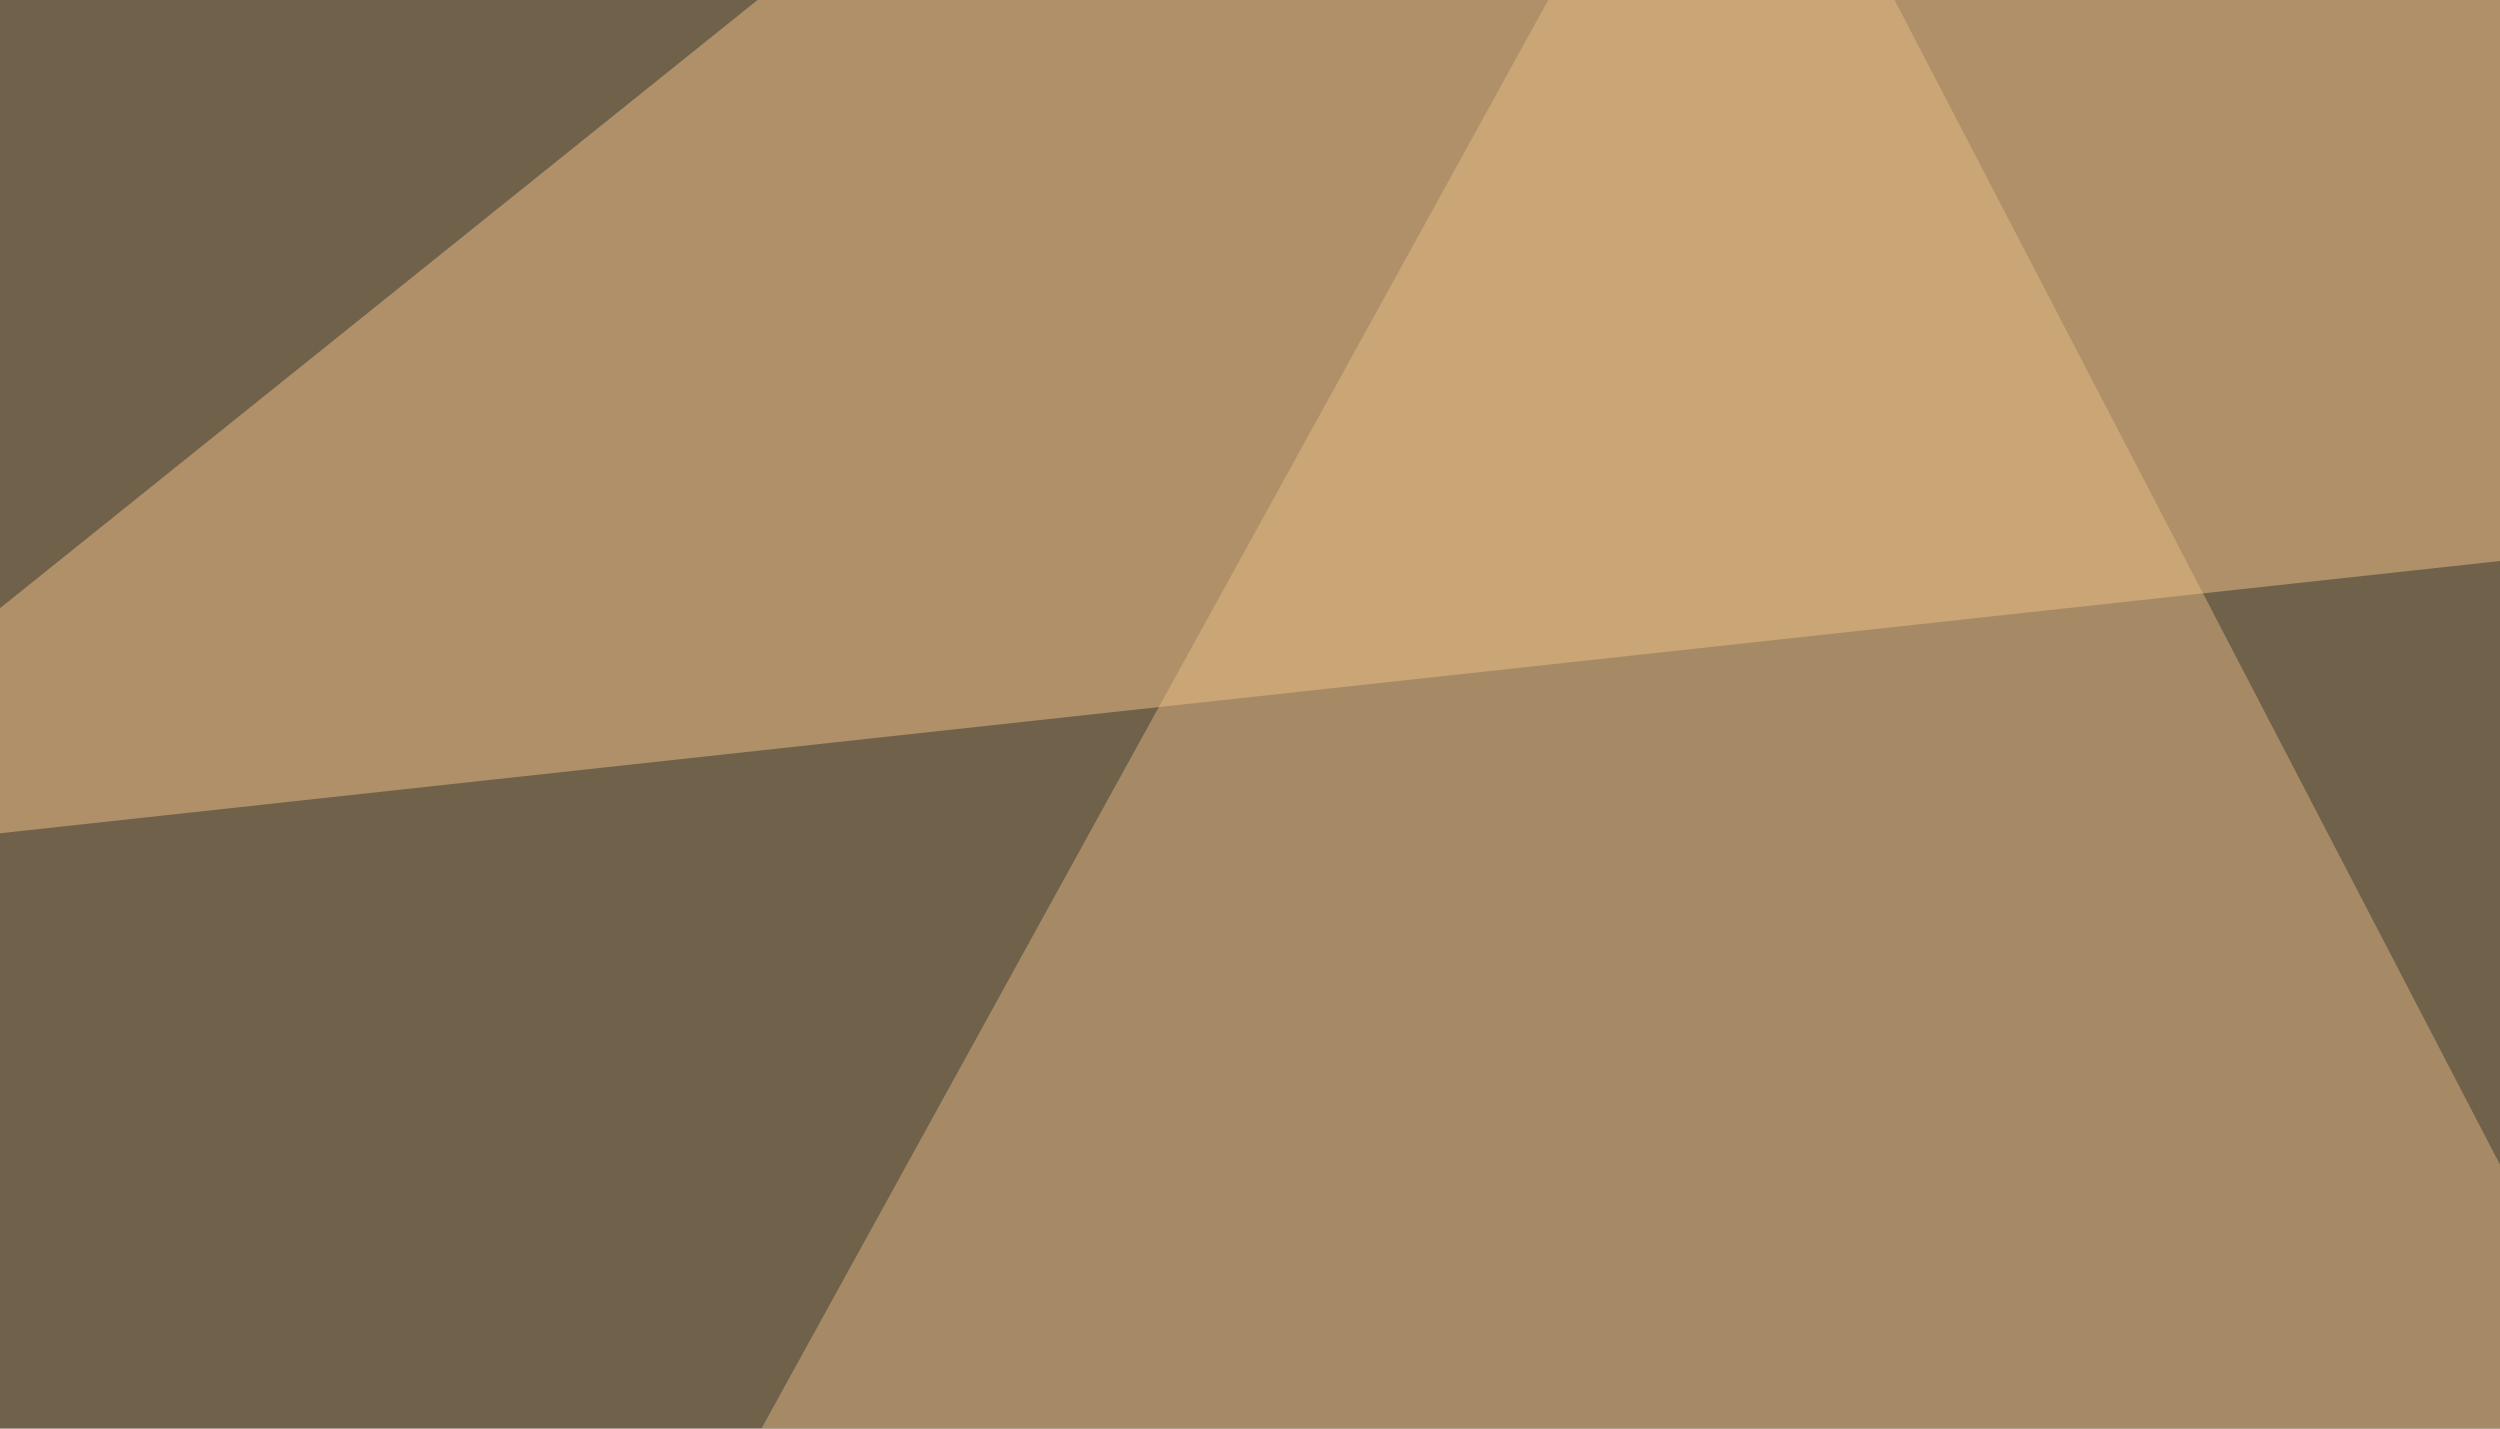
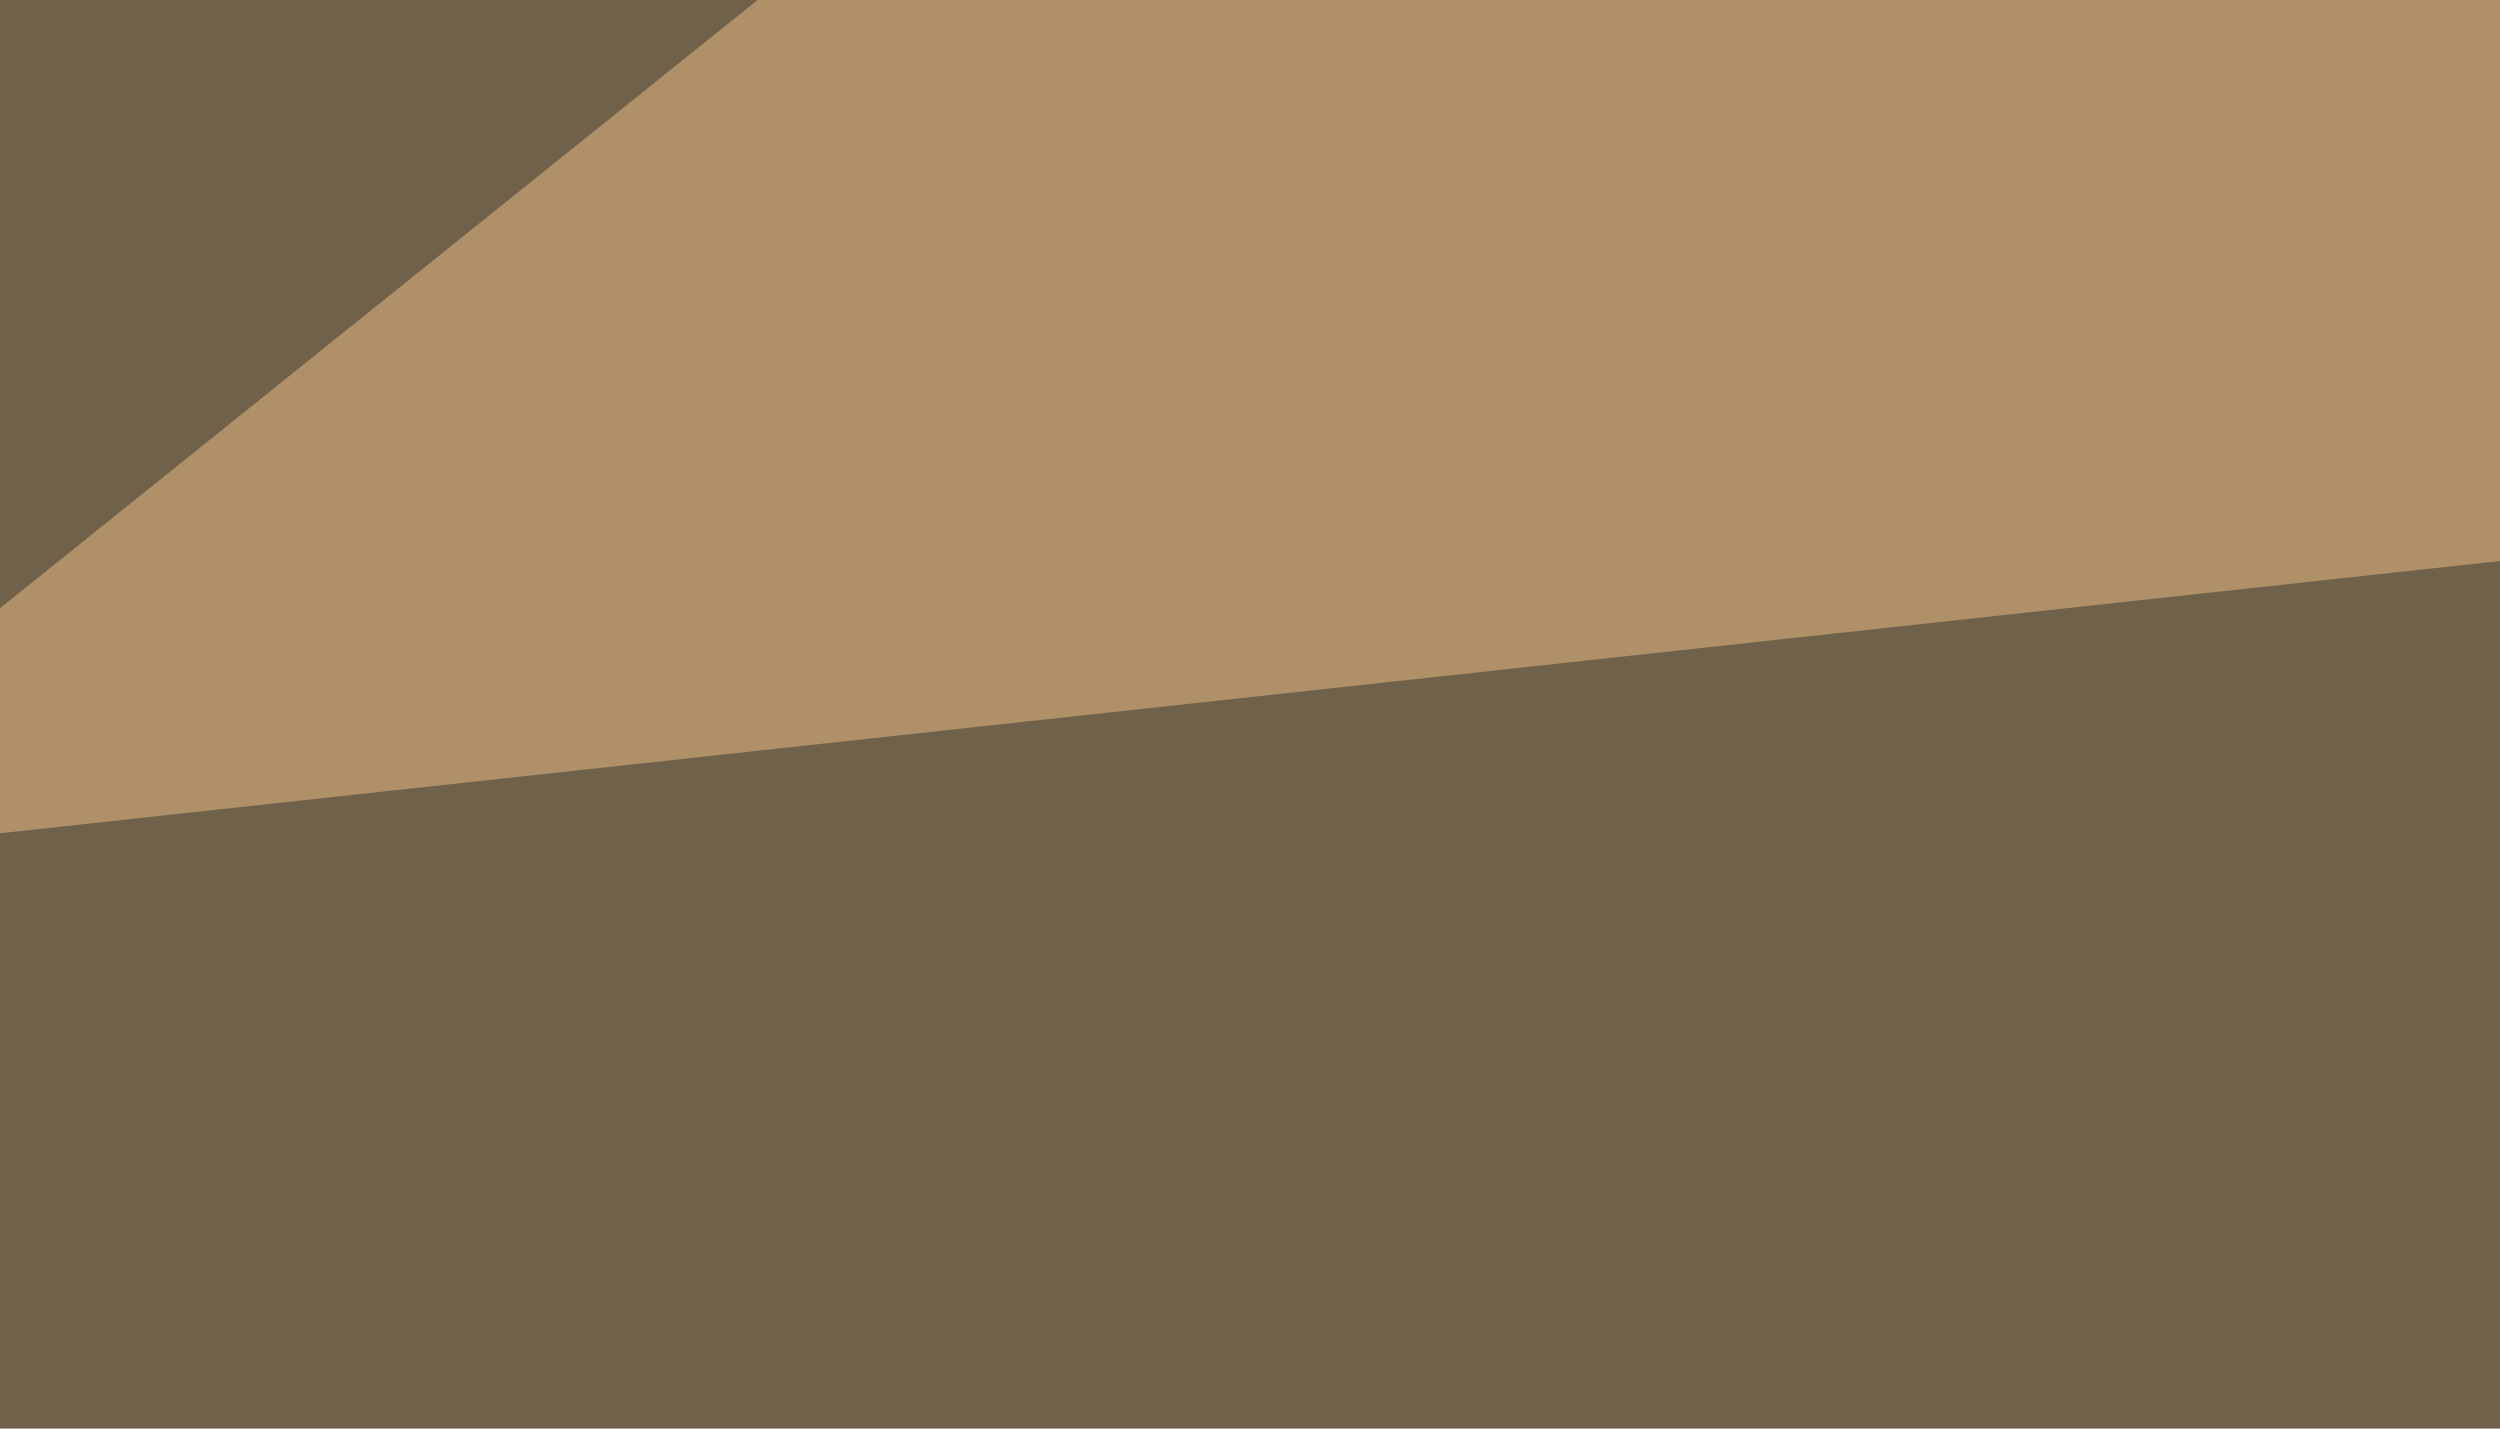
<svg xmlns="http://www.w3.org/2000/svg" width="350" height="200">
  <filter id="a">
    <feGaussianBlur stdDeviation="55" />
  </filter>
  <rect width="100%" height="100%" fill="#70614b" />
  <g filter="url(#a)">
    <g fill-opacity=".5">
-       <path d="M347.2 288.6l392.5 257.8 52.8-591.8z" />
-       <path fill="#ddb481" d="M-45.4 476L241.7-45.3l307.6 591.8z" />
-       <path d="M587.4-45.4l-126 591.8 334-61.5z" />
      <path fill="#efc087" d="M162.6-45.4l-208 167 753-82z" />
    </g>
  </g>
</svg>